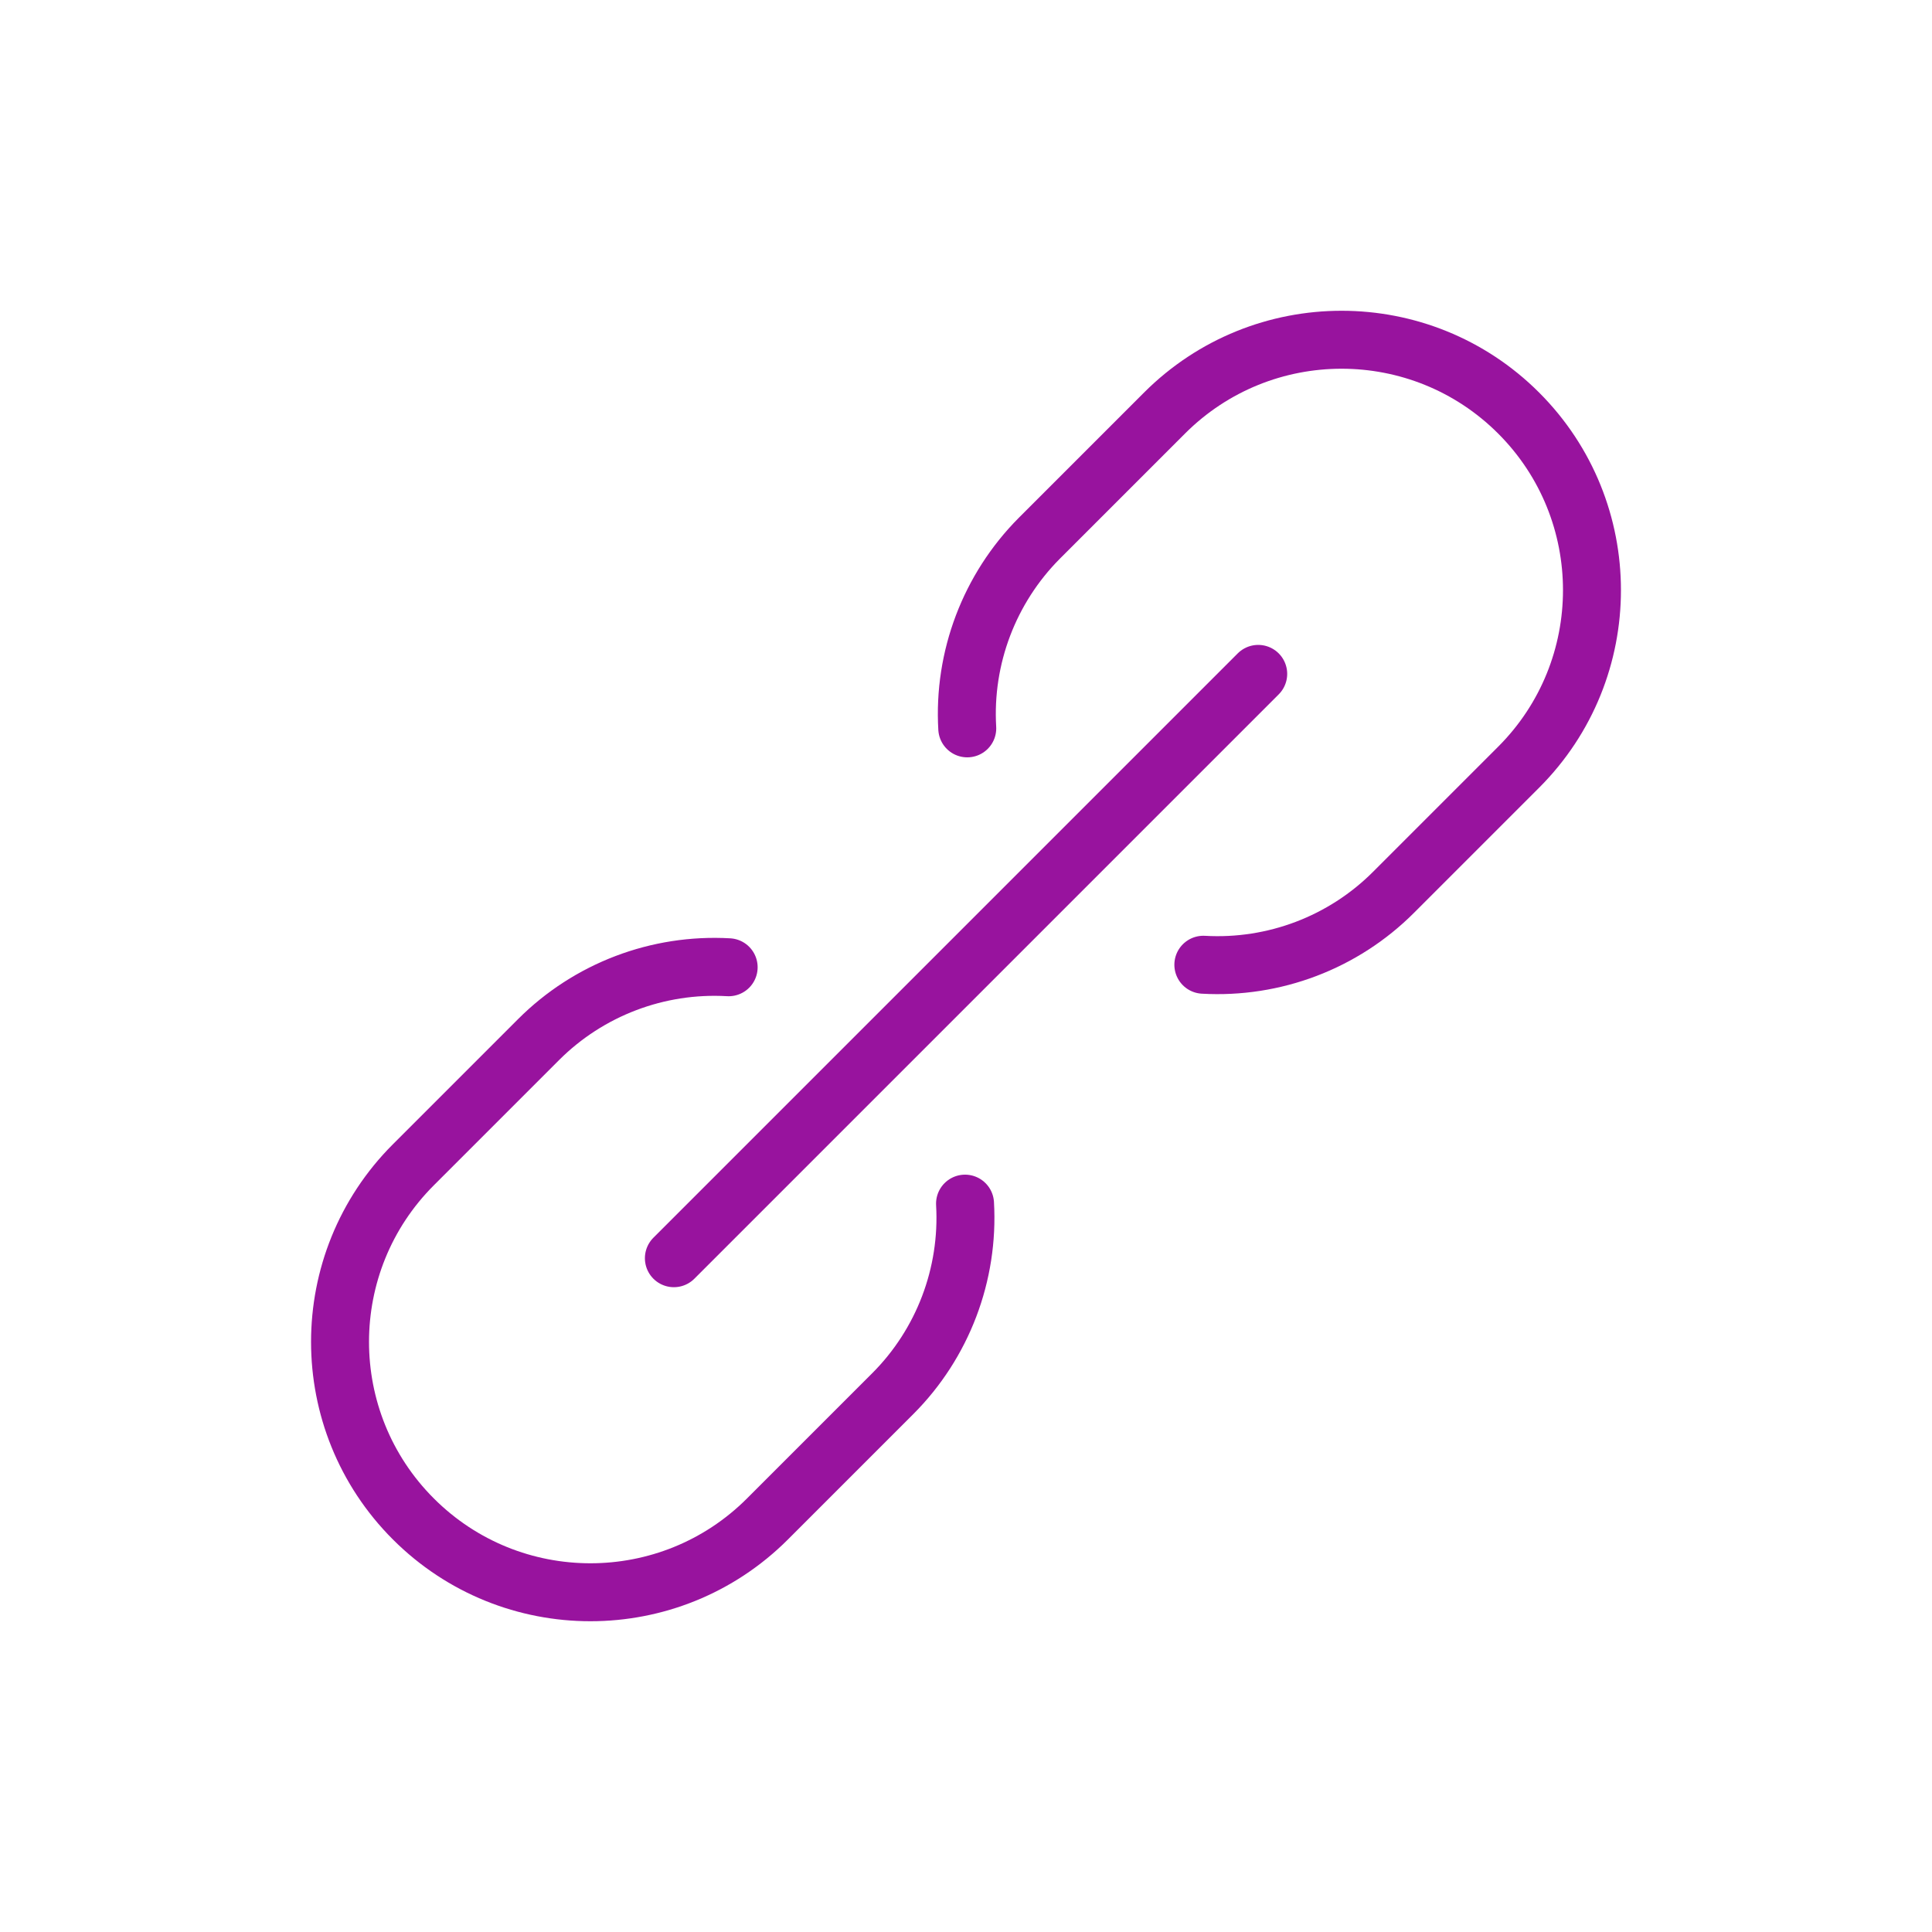
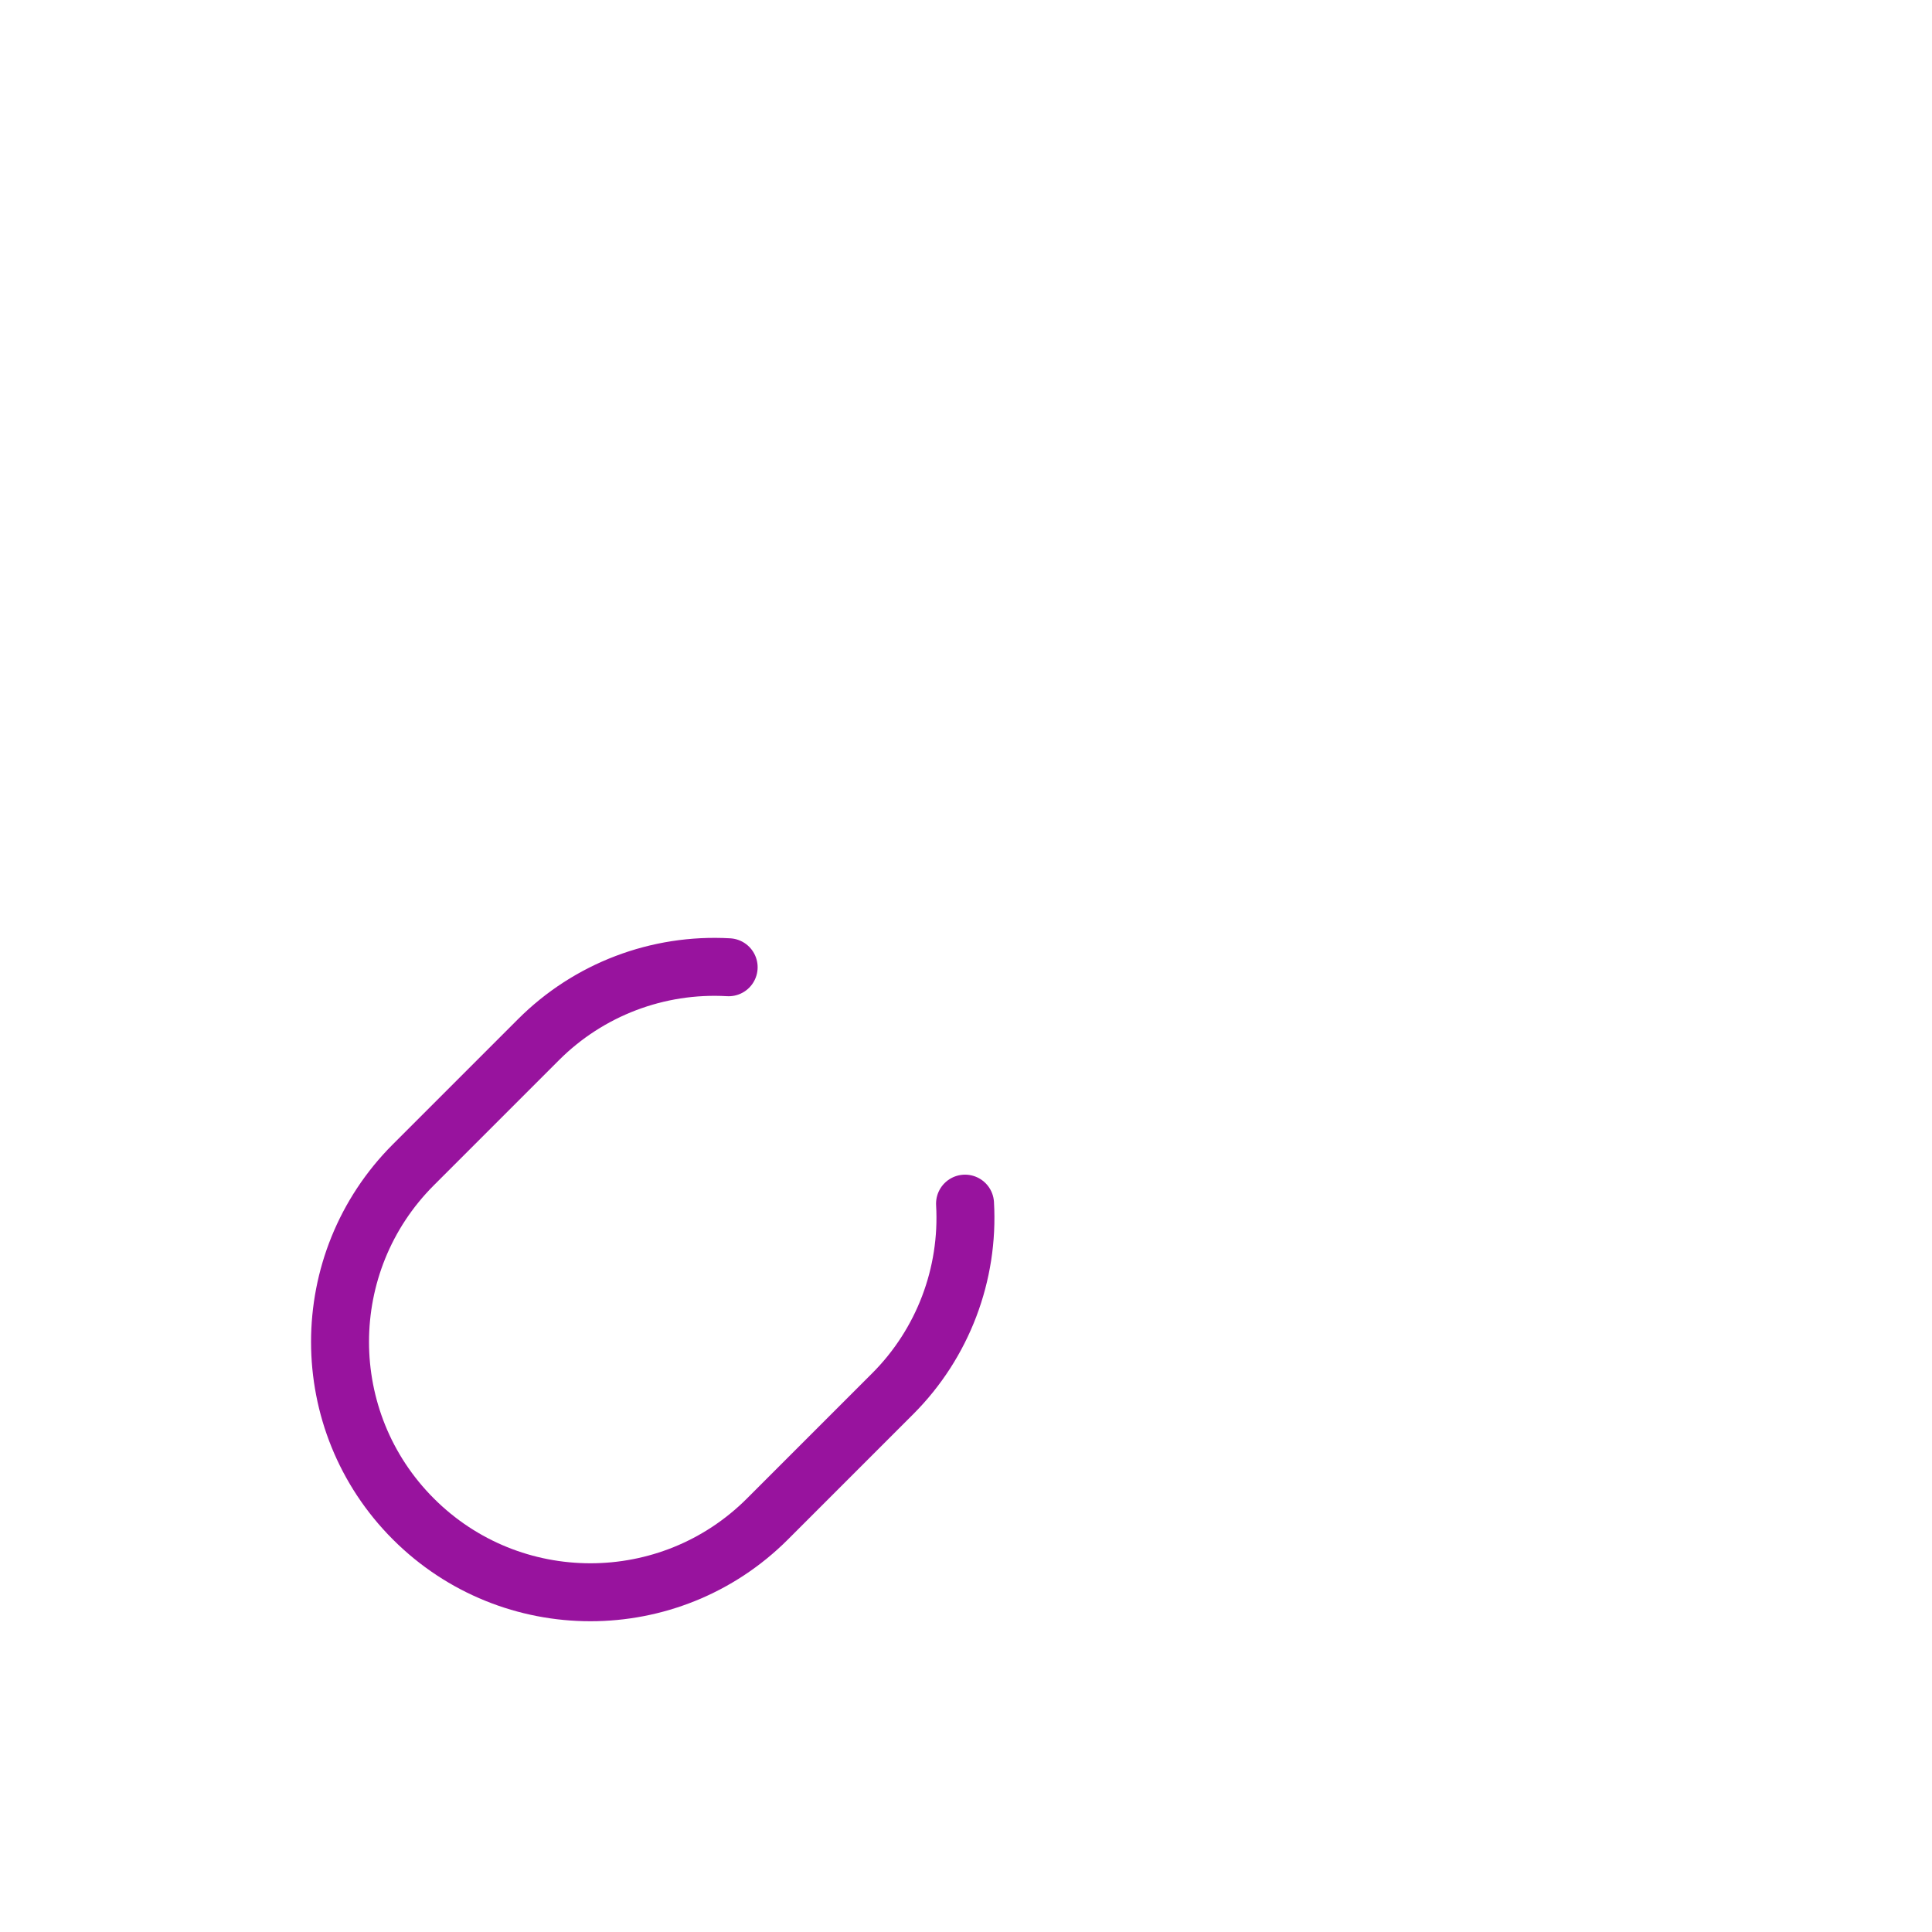
<svg xmlns="http://www.w3.org/2000/svg" id="Layer_3" viewBox="0 0 200 200">
  <defs>
    <style>.cls-1{fill:none;stroke:#98139e;stroke-linecap:round;stroke-linejoin:round;stroke-width:6px;}</style>
  </defs>
-   <path class="cls-1" d="M69.76,130.25l60.49-60.49" />
  <path class="cls-1" d="M75.43,100.13c-7.33-.42-14.49,2.3-19.68,7.49l-12.96,12.96c-10.12,10.12-10.12,26.54,0,36.66,10.12,10.12,26.54,10.12,36.66,0l12.96-12.96c5.19-5.19,7.91-12.36,7.49-19.68" />
-   <path class="cls-1" d="M124.57,99.87c7.33.42,14.49-2.3,19.68-7.49l12.96-12.96c10.12-10.12,10.12-26.54,0-36.66-10.12-10.12-26.54-10.12-36.66,0l-12.96,12.96c-5.17,5.2-7.89,12.36-7.46,19.68" />
</svg>